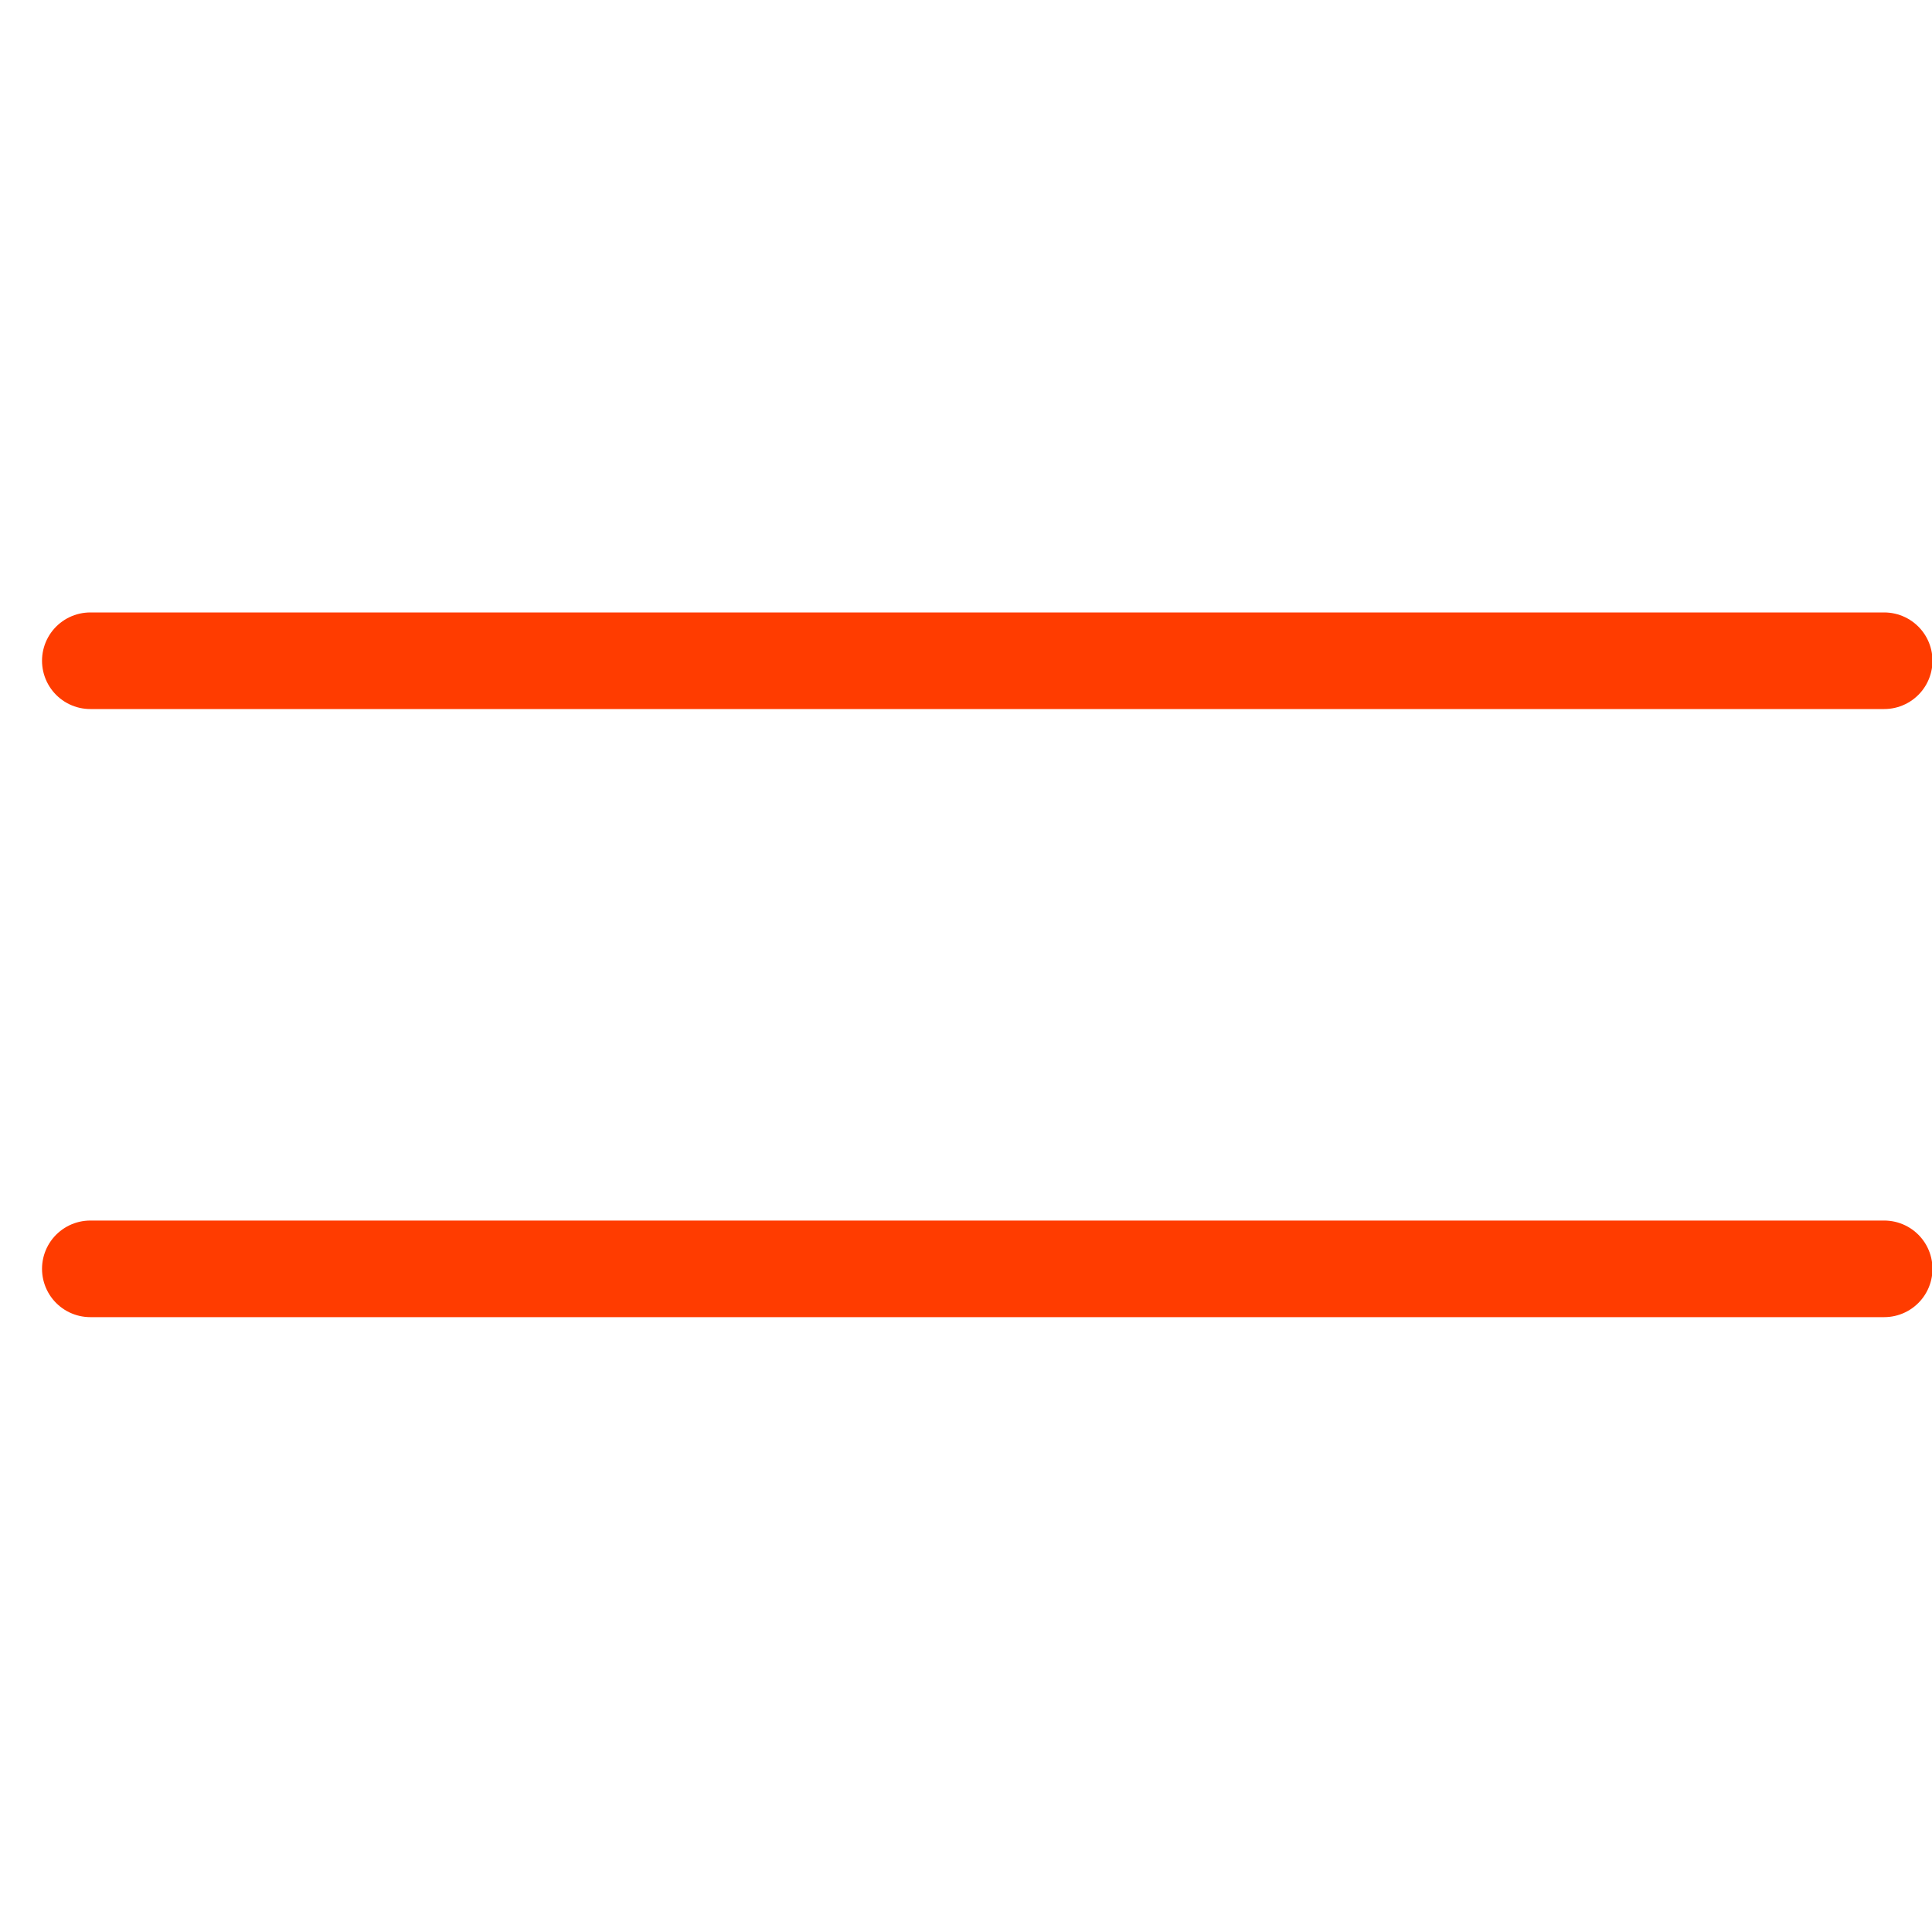
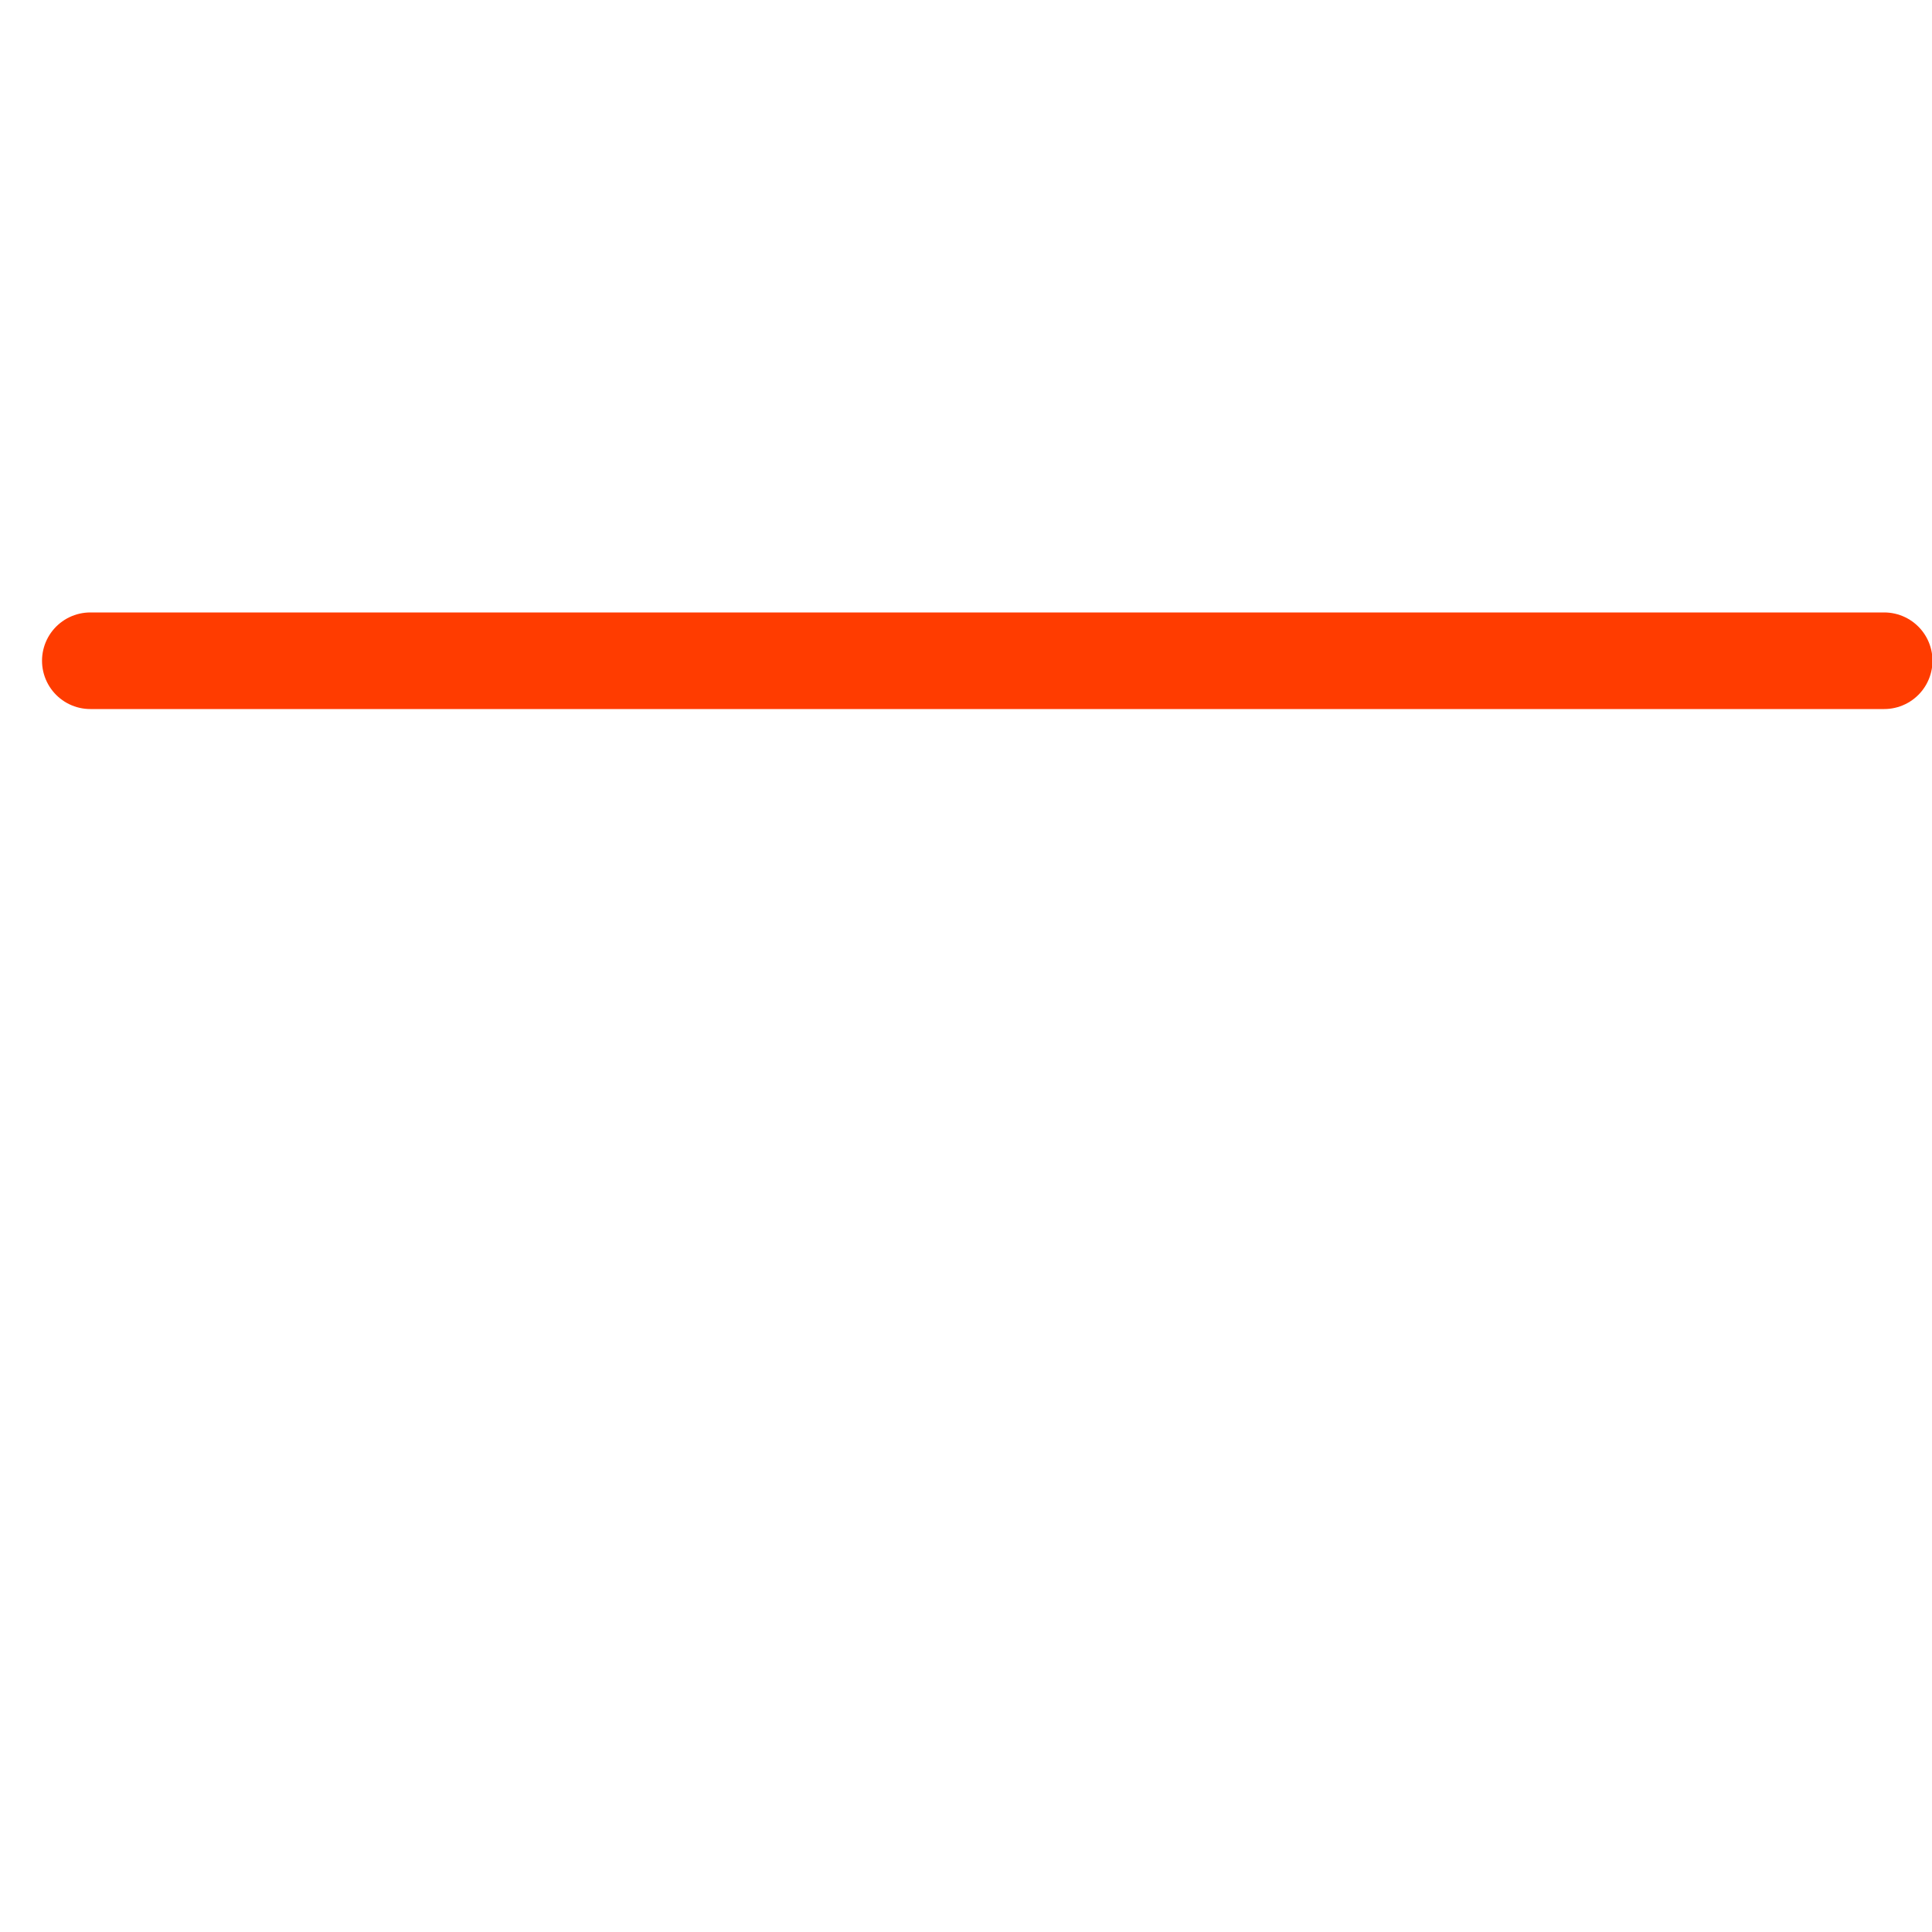
<svg xmlns="http://www.w3.org/2000/svg" id="Layer_1" viewBox="0 0 40 40">
  <defs>
    <style>.cls-1{fill:none;stroke:#ff3c00;stroke-linecap:round;stroke-width:2px;}</style>
  </defs>
-   <path class="cls-1" d="M1.87,26.27h37.14" />
  <path class="cls-1" d="M1.87,13.68h37.14" />
</svg>